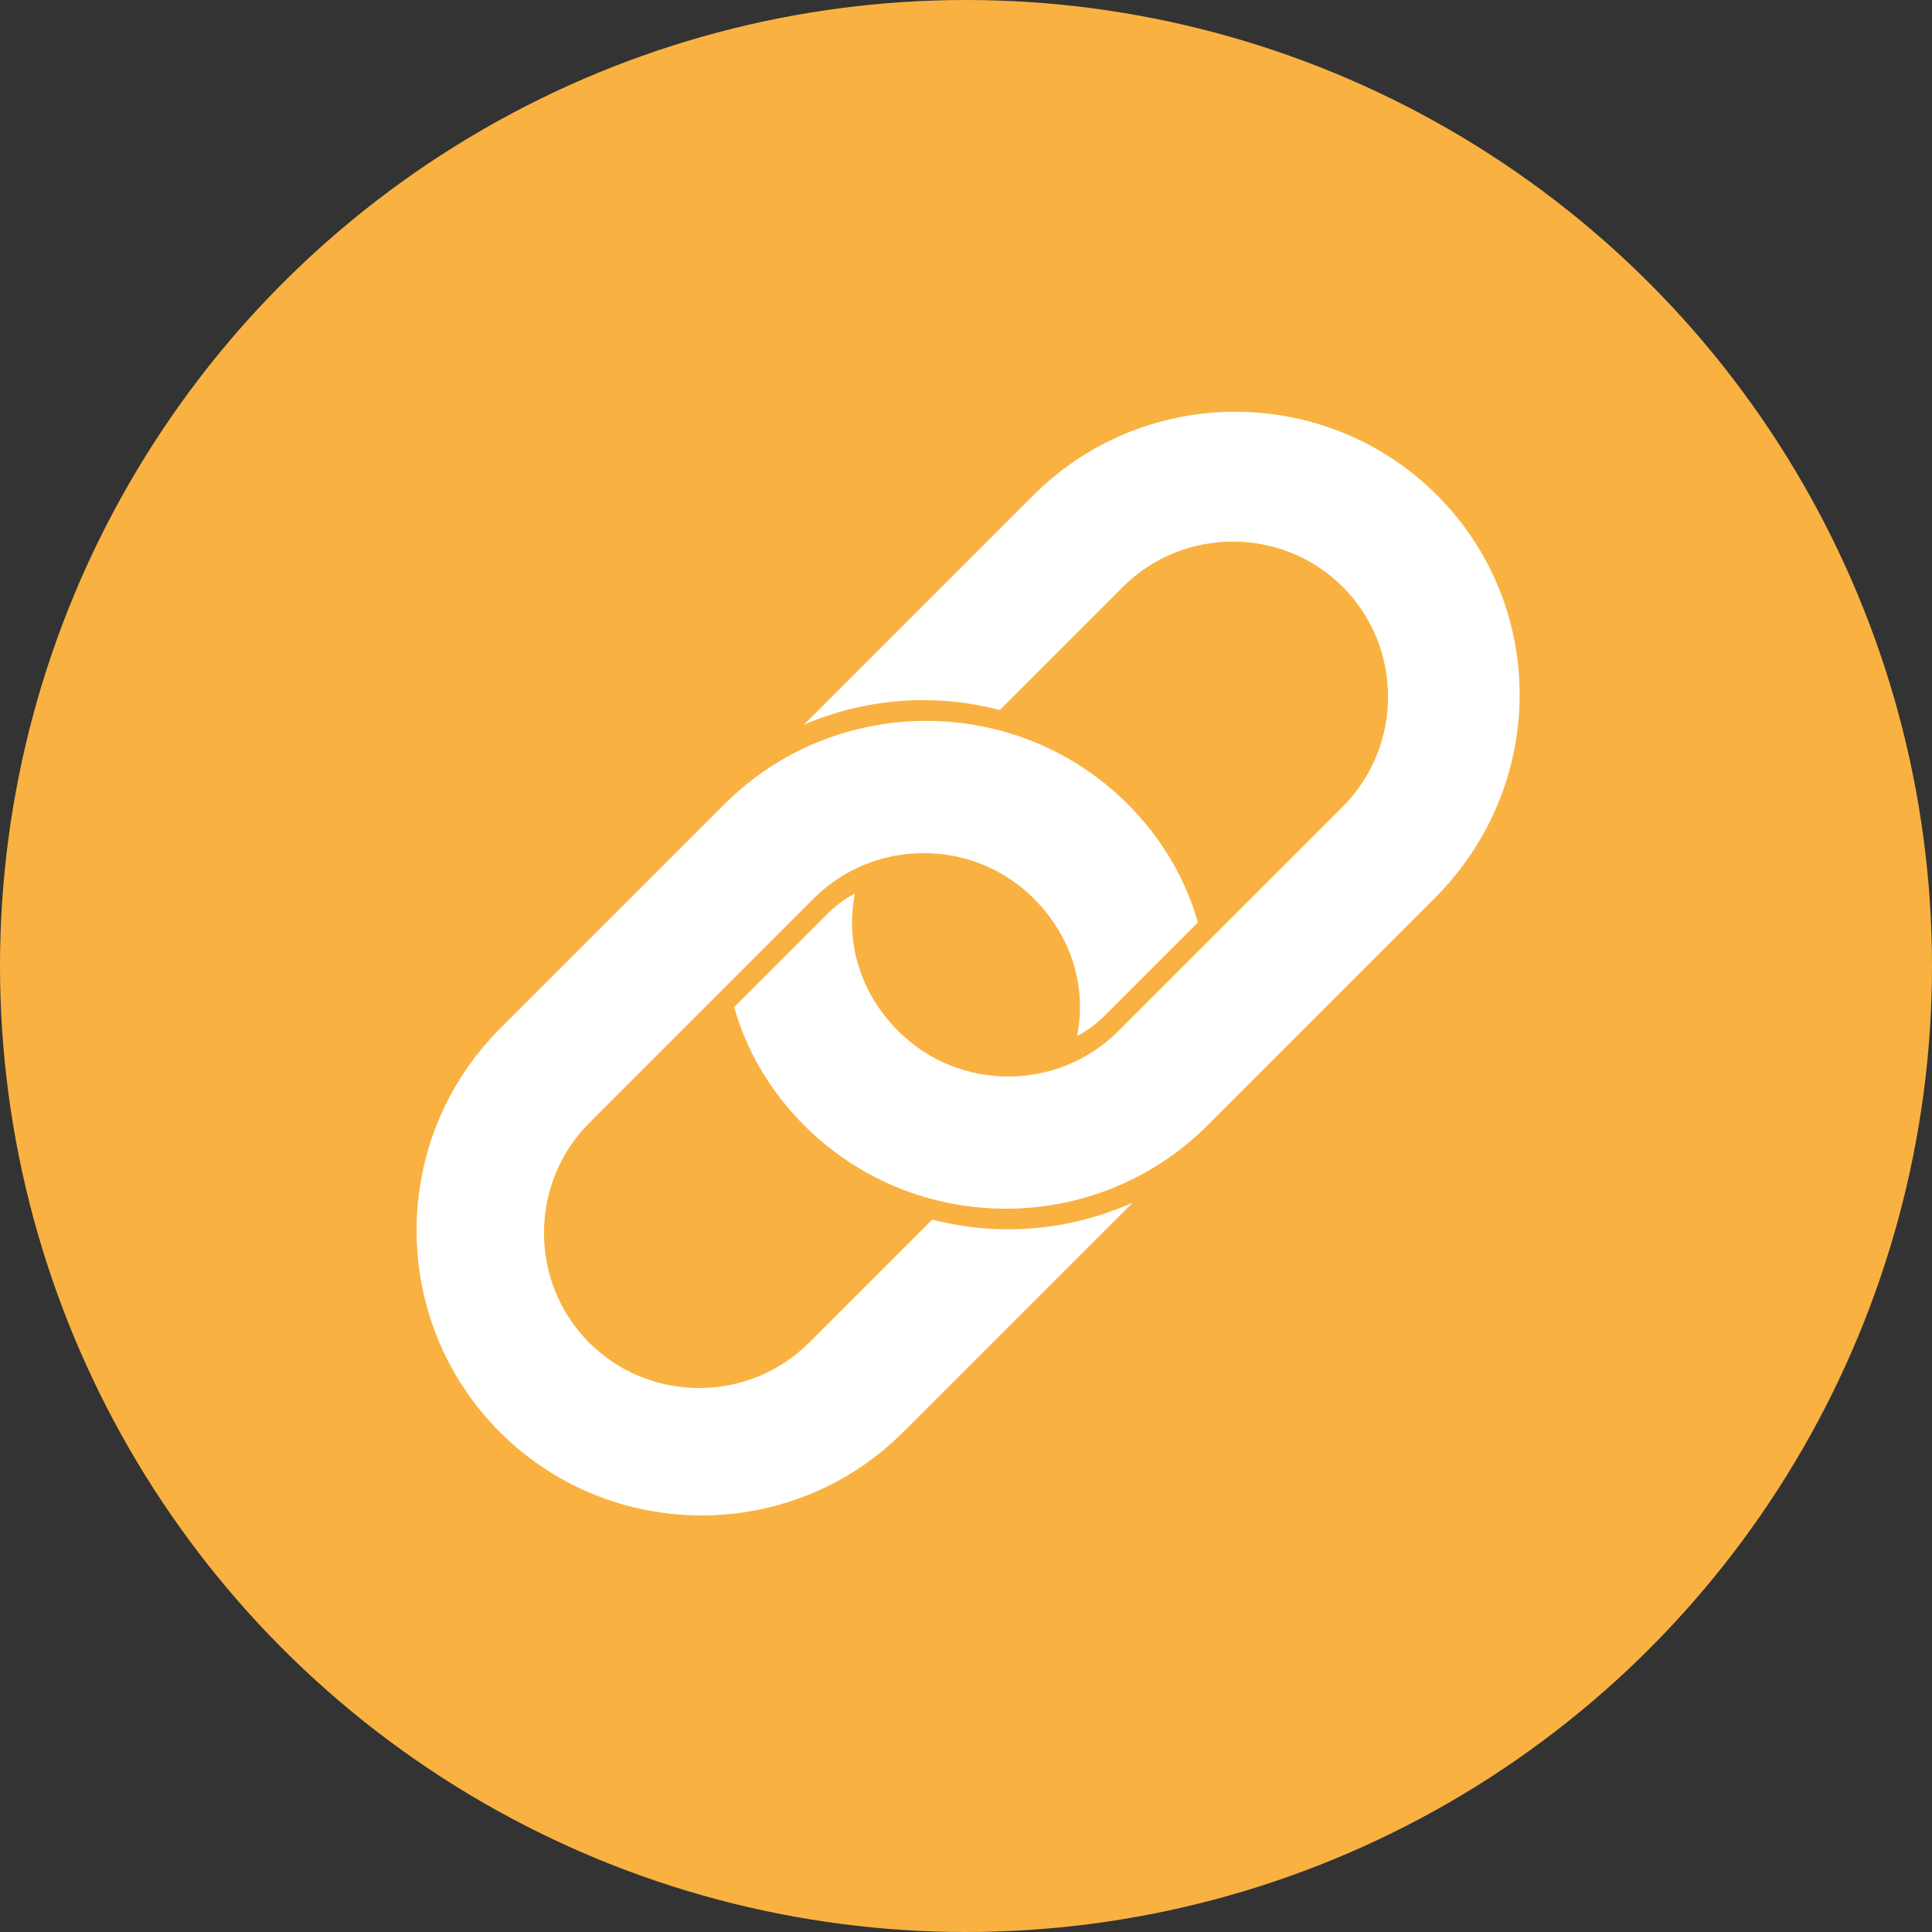
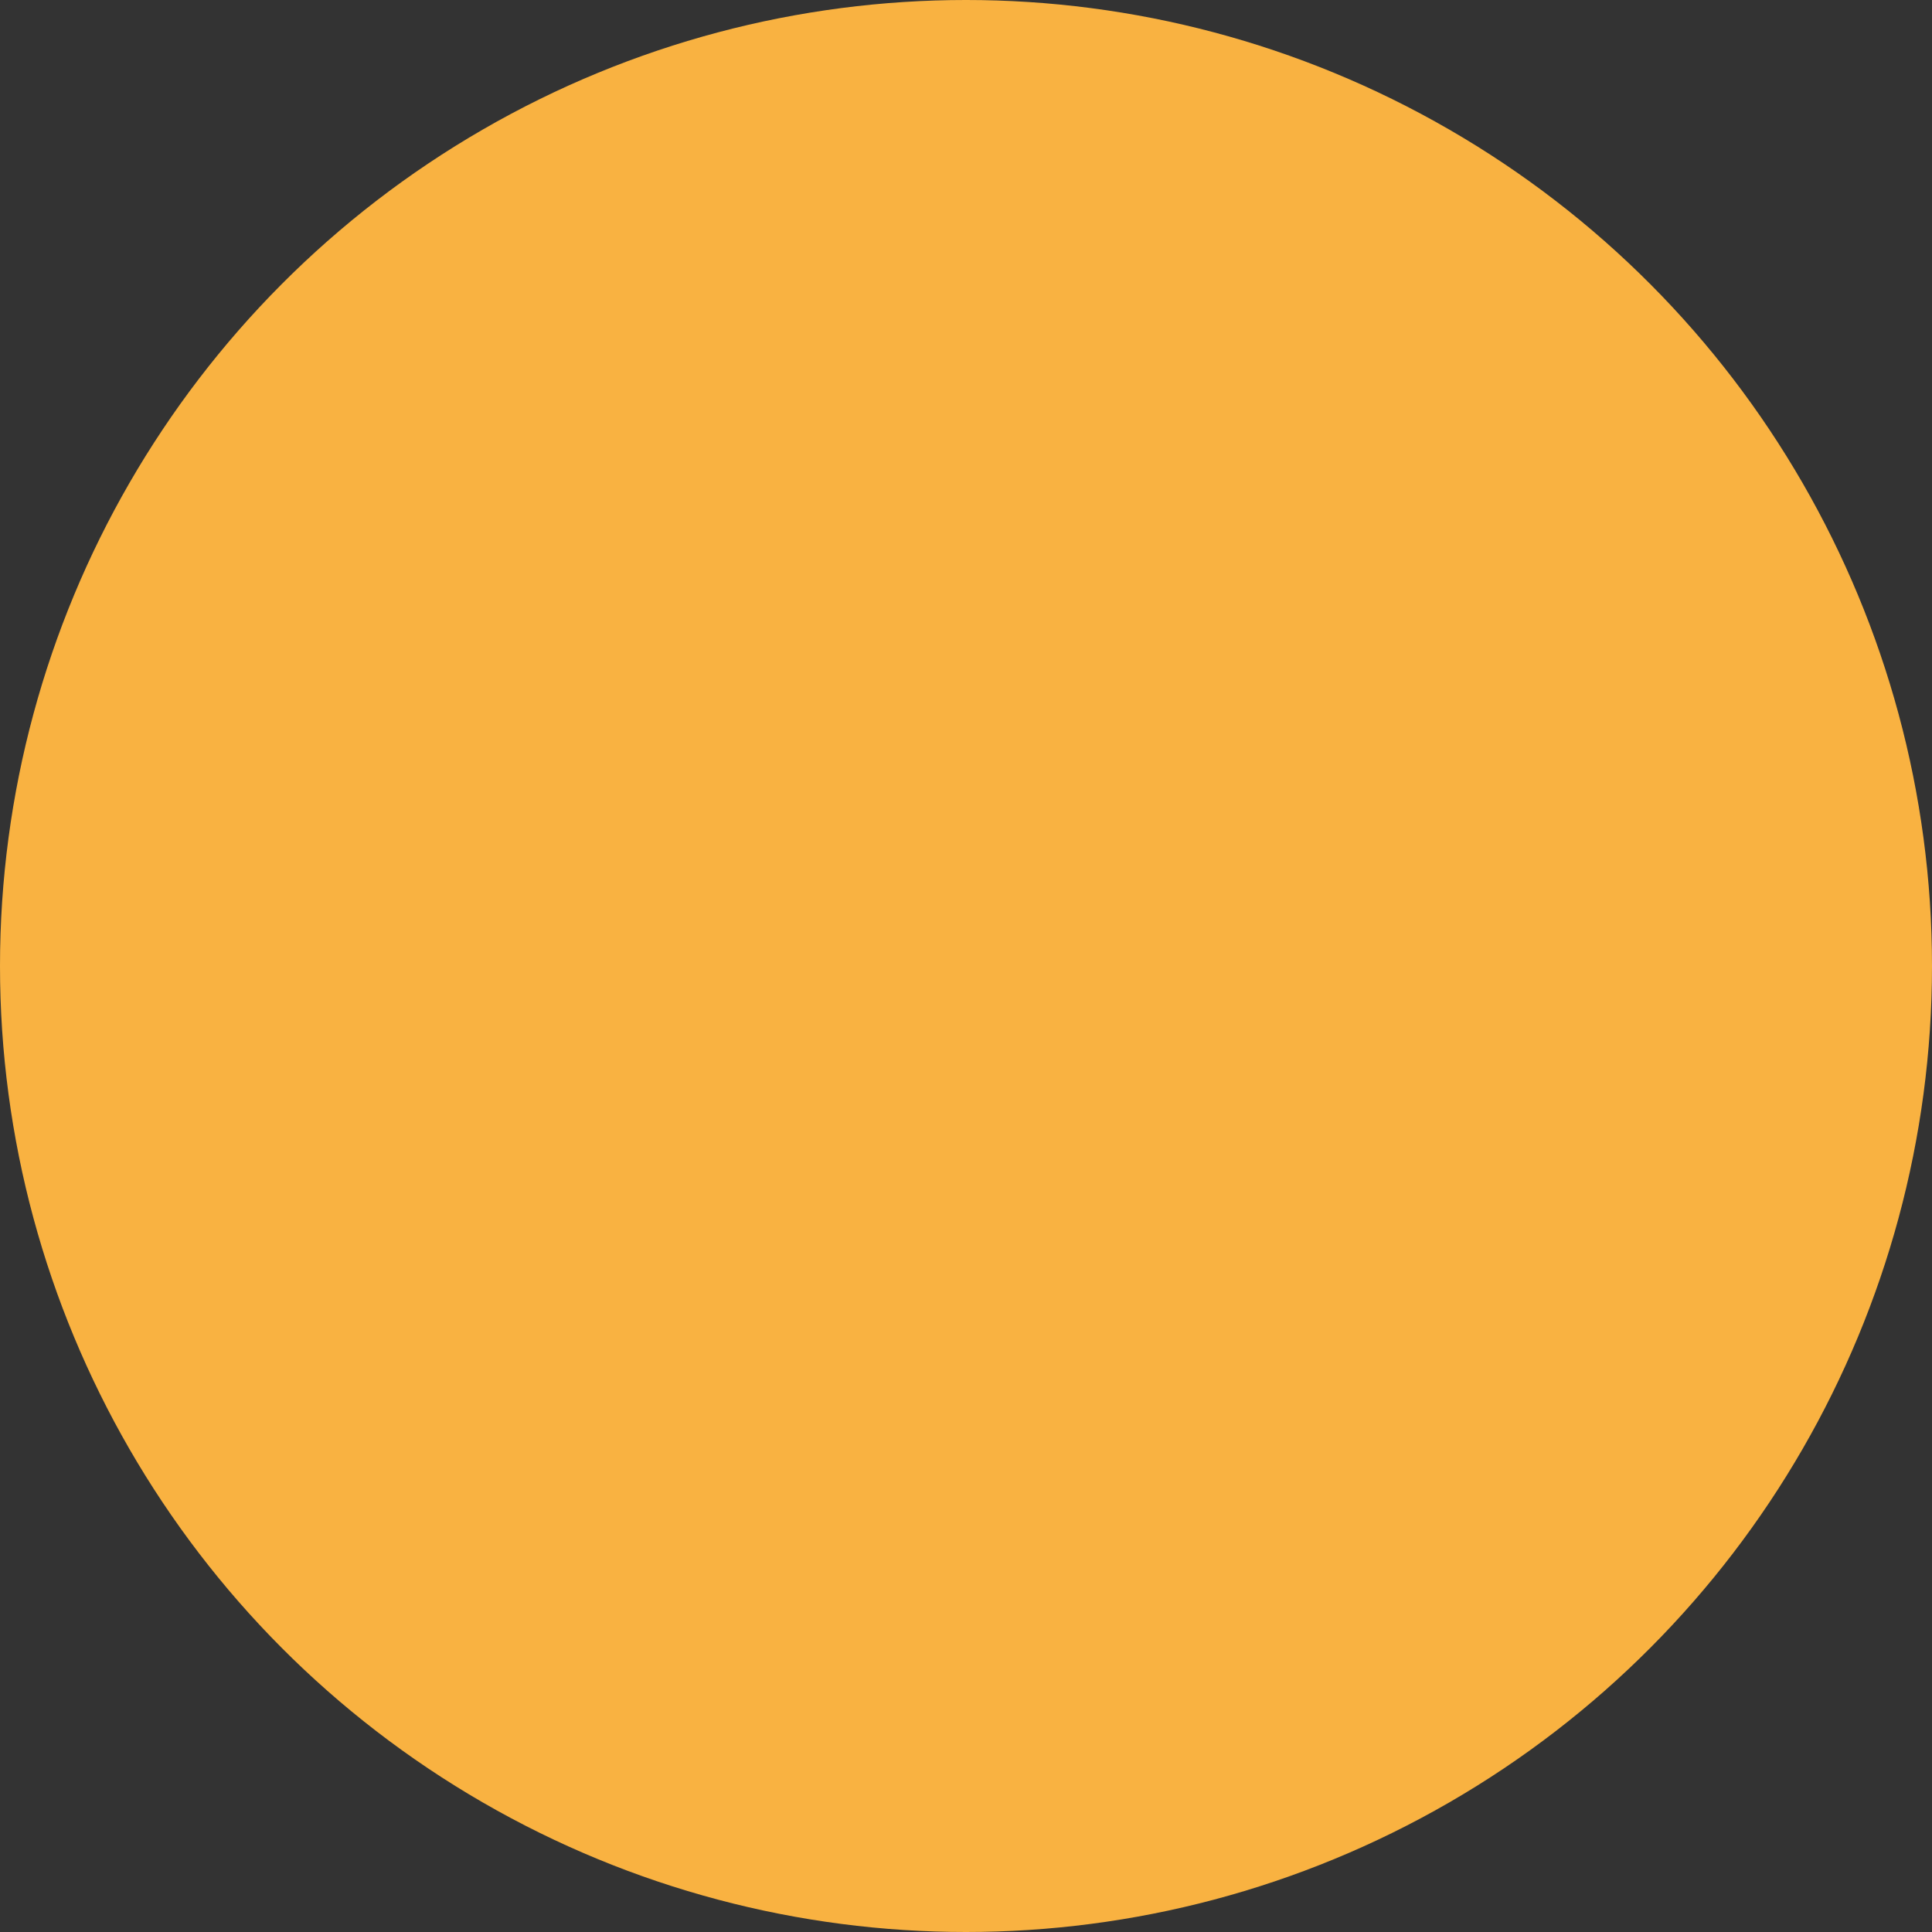
<svg xmlns="http://www.w3.org/2000/svg" version="1.1" id="Layer_1" x="0px" y="0px" viewBox="0 0 80 80" style="enable-background:new 0 0 80 80;" xml:space="preserve">
  <rect x="0" y="0" width="80" height="80" fill="#333333" stroke="none" />
  <style type="text/css">
	.st0{fill:#F9B241;}
	.st1{fill:#FFFFFF;}
</style>
  <g>
    <circle class="st0" cx="40" cy="40" r="40" />
  </g>
  <g>
-     <path class="st1" d="M59.5,20.5L59.5,20.5c-4.6-4.6-12.1-4.6-16.7,0l-9.3,9.3c-0.1,0.1-0.1,0.1-0.2,0.2c2.6-1.1,5.4-1.3,8.1-0.6   l5.1-5.1c2.5-2.5,6.6-2.5,9.1,0c2.5,2.5,2.5,6.6,0,9.1l-9.3,9.3c-2.5,2.5-6.6,2.5-9.1,0c-1.6-1.6-2.2-3.7-1.8-5.7   c-0.4,0.2-0.8,0.5-1.2,0.9l-3.8,3.8c0.5,1.8,1.5,3.5,2.9,4.9c4.6,4.6,12.1,4.6,16.7,0l9.3-9.3C64.1,32.6,64.1,25.1,59.5,20.5z" />
-     <path class="st1" d="M38.6,50.5l-5.1,5.1c-2.5,2.5-6.6,2.5-9.1,0c-2.5-2.5-2.5-6.6,0-9.1l9.3-9.3c2.5-2.5,6.6-2.5,9.1,0   c1.6,1.6,2.2,3.7,1.8,5.7c0.4-0.2,0.8-0.5,1.2-0.9l3.8-3.8c-0.5-1.8-1.5-3.5-2.9-4.9l0,0c-4.6-4.6-12.1-4.6-16.7,0l-9.3,9.3   c-4.6,4.6-4.6,12.1,0,16.7c4.6,4.6,12.1,4.6,16.7,0l9.3-9.3c0.1-0.1,0.1-0.1,0.2-0.2C44.2,51,41.3,51.2,38.6,50.5z" />
-   </g>
+     </g>
</svg>